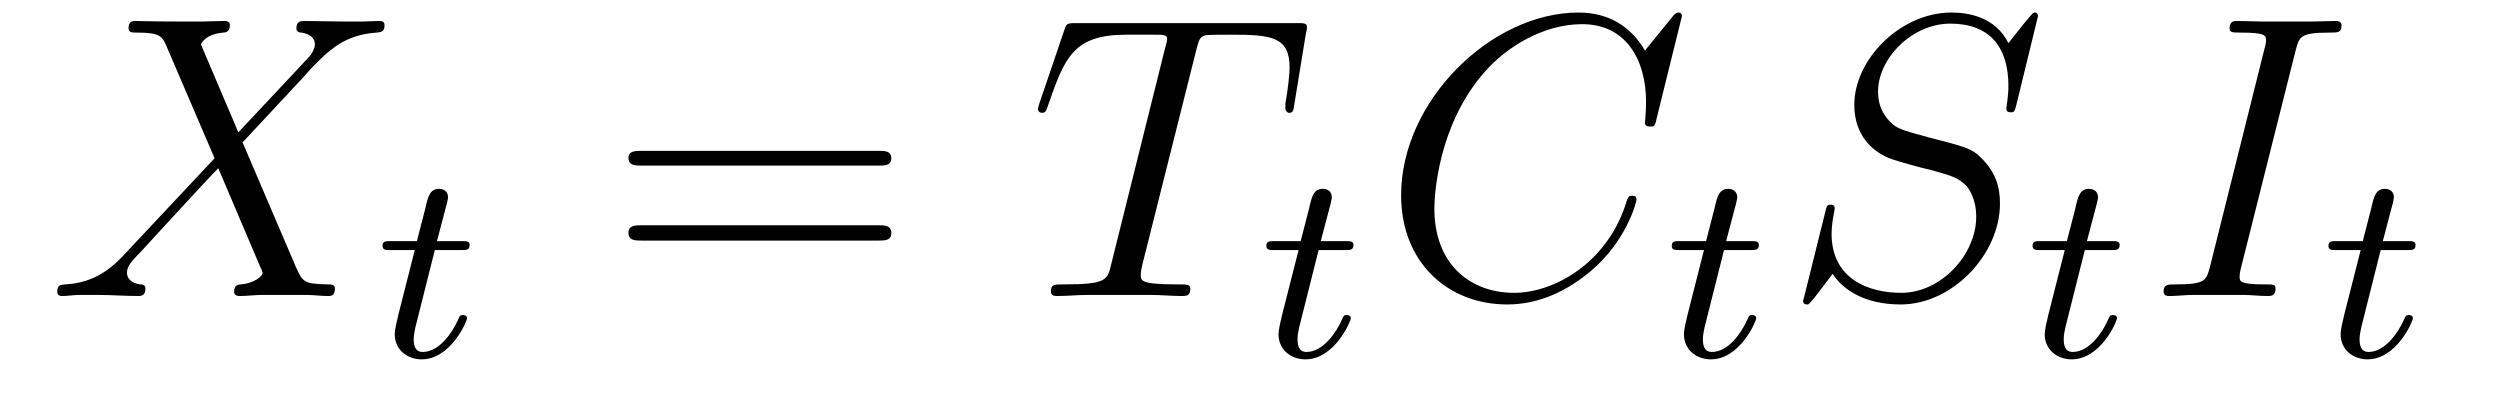
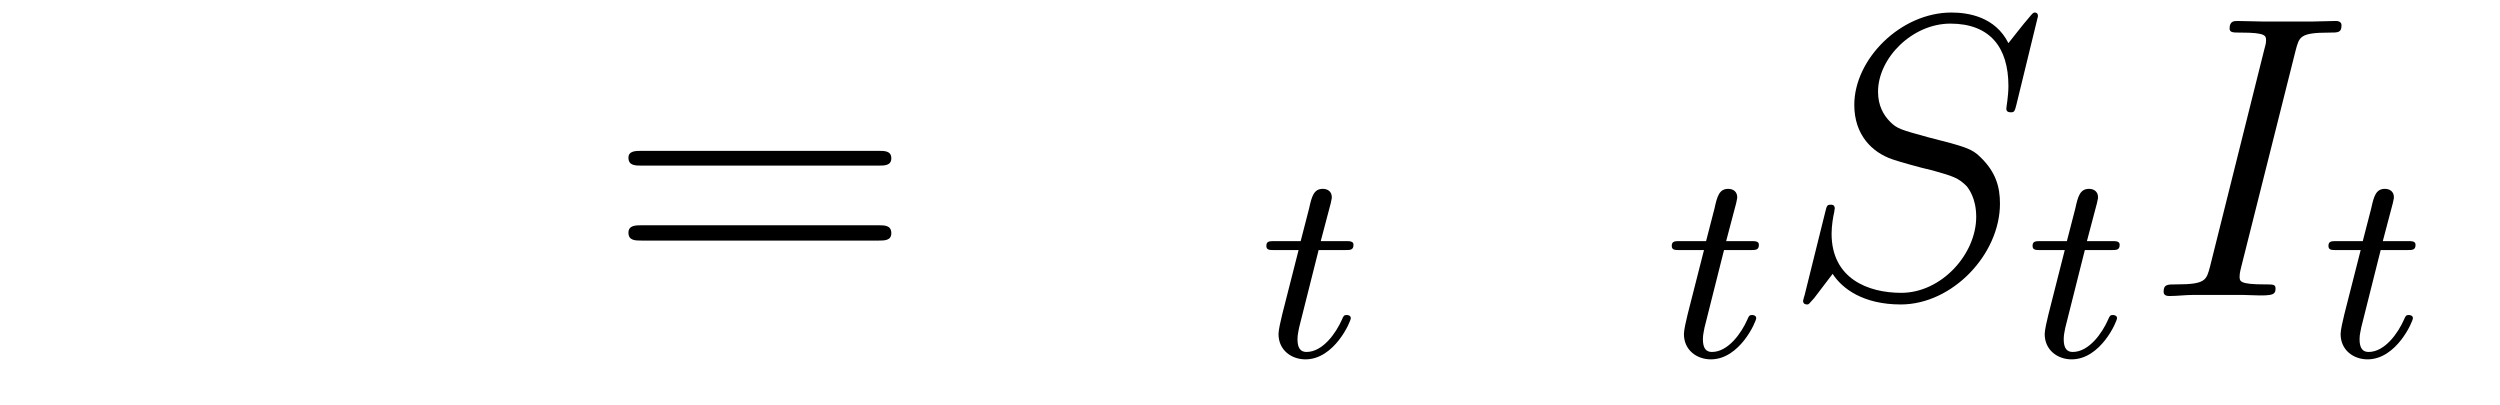
<svg xmlns="http://www.w3.org/2000/svg" height="12pt" version="1.1" viewBox="0 -12 74 12" width="74pt">
  <g id="page1">
    <g transform="matrix(1 0 0 1 -127 651)">
-       <path d="M134.055 -659.082L132.945 -661.691C133.102 -661.973 133.445 -662.019 133.602 -662.035C133.664 -662.035 133.805 -662.051 133.805 -662.254C133.805 -662.379 133.695 -662.379 133.617 -662.379C133.414 -662.379 133.18 -662.363 132.977 -662.363H132.289C131.555 -662.363 131.039 -662.379 131.023 -662.379C130.93 -662.379 130.805 -662.379 130.805 -662.16C130.805 -662.035 130.914 -662.035 131.07 -662.035C131.758 -662.035 131.805 -661.91 131.93 -661.629L133.352 -658.316L130.758 -655.551C130.336 -655.082 129.82 -654.629 128.93 -654.582C128.789 -654.566 128.695 -654.566 128.695 -654.363C128.695 -654.316 128.711 -654.238 128.836 -654.238C129.008 -654.238 129.18 -654.27 129.352 -654.27H129.914C130.289 -654.27 130.711 -654.238 131.086 -654.238C131.164 -654.238 131.305 -654.238 131.305 -654.457C131.305 -654.566 131.227 -654.582 131.148 -654.582C130.914 -654.613 130.758 -654.738 130.758 -654.926C130.758 -655.129 130.898 -655.269 131.242 -655.629L132.305 -656.785C132.57 -657.066 133.195 -657.754 133.461 -658.02L134.711 -655.082C134.727 -655.066 134.773 -654.941 134.773 -654.926C134.773 -654.816 134.508 -654.613 134.133 -654.582C134.055 -654.582 133.93 -654.566 133.93 -654.363C133.93 -654.238 134.055 -654.238 134.102 -654.238C134.305 -654.238 134.555 -654.27 134.758 -654.27H136.07C136.273 -654.27 136.508 -654.238 136.711 -654.238C136.789 -654.238 136.914 -654.238 136.914 -654.457C136.914 -654.582 136.805 -654.582 136.695 -654.582C135.977 -654.598 135.961 -654.66 135.758 -655.098L134.18 -658.785L135.695 -660.41C135.82 -660.535 136.086 -660.832 136.195 -660.957C136.711 -661.488 137.18 -661.973 138.148 -662.035C138.273 -662.051 138.383 -662.051 138.383 -662.254C138.383 -662.379 138.273 -662.379 138.227 -662.379C138.07 -662.379 137.883 -662.363 137.727 -662.363H137.18C136.789 -662.363 136.367 -662.379 136.008 -662.379C135.914 -662.379 135.773 -662.379 135.773 -662.16C135.773 -662.051 135.867 -662.035 135.93 -662.035C136.117 -662.004 136.32 -661.91 136.32 -661.691V-661.66C136.305 -661.582 136.273 -661.457 136.148 -661.316L134.055 -659.082ZM138.117 -654.238" fill-rule="evenodd" />
-       <path d="M139.871 -655.598H140.652C140.809 -655.598 140.902 -655.598 140.902 -655.754C140.902 -655.863 140.793 -655.863 140.668 -655.863H139.934L140.23 -656.988C140.262 -657.113 140.262 -657.16 140.262 -657.16C140.262 -657.332 140.137 -657.41 139.996 -657.41C139.731 -657.41 139.668 -657.191 139.59 -656.832L139.34 -655.863H138.574C138.418 -655.863 138.324 -655.863 138.324 -655.723C138.324 -655.598 138.418 -655.598 138.559 -655.598H139.277L138.793 -653.691C138.746 -653.504 138.684 -653.223 138.684 -653.113C138.684 -652.629 139.074 -652.363 139.48 -652.363C140.34 -652.363 140.824 -653.488 140.824 -653.582C140.824 -653.66 140.746 -653.676 140.699 -653.676C140.621 -653.676 140.605 -653.645 140.559 -653.535C140.387 -653.145 139.996 -652.582 139.512 -652.582C139.34 -652.582 139.246 -652.691 139.246 -652.957C139.246 -653.113 139.277 -653.191 139.293 -653.301L139.871 -655.598ZM141.117 -652.441" fill-rule="evenodd" />
      <path d="M153.008 -658.098C153.18 -658.098 153.383 -658.098 153.383 -658.316C153.383 -658.535 153.18 -658.535 153.008 -658.535H145.992C145.82 -658.535 145.602 -658.535 145.602 -658.332C145.602 -658.098 145.805 -658.098 145.992 -658.098H153.008ZM153.008 -655.879C153.18 -655.879 153.383 -655.879 153.383 -656.098C153.383 -656.332 153.18 -656.332 153.008 -656.332H145.992C145.82 -656.332 145.602 -656.332 145.602 -656.113C145.602 -655.879 145.805 -655.879 145.992 -655.879H153.008ZM154.078 -654.238" fill-rule="evenodd" />
-       <path d="M162.406 -661.504C162.484 -661.801 162.5 -661.91 162.687 -661.957C162.781 -661.973 163.172 -661.973 163.422 -661.973C164.609 -661.973 165.172 -661.926 165.172 -661.004C165.172 -660.816 165.125 -660.363 165.047 -659.926V-659.785C165.047 -659.738 165.094 -659.66 165.156 -659.66C165.281 -659.66 165.281 -659.723 165.312 -659.91L165.656 -662.019C165.687 -662.129 165.687 -662.16 165.687 -662.191C165.687 -662.316 165.609 -662.316 165.375 -662.316H158.859C158.578 -662.316 158.562 -662.301 158.5 -662.098L157.766 -659.941C157.766 -659.926 157.719 -659.801 157.719 -659.785C157.719 -659.723 157.766 -659.66 157.844 -659.66C157.938 -659.66 157.969 -659.707 158.016 -659.863C158.516 -661.301 158.766 -661.973 160.344 -661.973H161.141C161.438 -661.973 161.547 -661.973 161.547 -661.848C161.547 -661.801 161.547 -661.785 161.484 -661.566L159.891 -655.176C159.781 -654.707 159.75 -654.582 158.484 -654.582C158.187 -654.582 158.109 -654.582 158.109 -654.363C158.109 -654.238 158.234 -654.238 158.297 -654.238C158.594 -654.238 158.906 -654.27 159.203 -654.27H161.063C161.359 -654.27 161.688 -654.238 161.984 -654.238C162.109 -654.238 162.234 -654.238 162.234 -654.457C162.234 -654.582 162.141 -654.582 161.844 -654.582C160.766 -654.582 160.766 -654.691 160.766 -654.863C160.766 -654.879 160.766 -654.973 160.812 -655.16L162.406 -661.504ZM164.277 -654.238" fill-rule="evenodd" />
      <path d="M166.031 -655.598H166.812C166.969 -655.598 167.063 -655.598 167.063 -655.754C167.063 -655.863 166.953 -655.863 166.828 -655.863H166.094L166.391 -656.988C166.422 -657.113 166.422 -657.16 166.422 -657.16C166.422 -657.332 166.297 -657.41 166.156 -657.41C165.891 -657.41 165.828 -657.191 165.75 -656.832L165.5 -655.863H164.734C164.578 -655.863 164.484 -655.863 164.484 -655.723C164.484 -655.598 164.578 -655.598 164.719 -655.598H165.438L164.953 -653.691C164.906 -653.504 164.844 -653.223 164.844 -653.113C164.844 -652.629 165.234 -652.363 165.641 -652.363C166.5 -652.363 166.984 -653.488 166.984 -653.582C166.984 -653.66 166.906 -653.676 166.859 -653.676C166.781 -653.676 166.766 -653.645 166.719 -653.535C166.547 -653.145 166.156 -652.582 165.672 -652.582C165.5 -652.582 165.406 -652.691 165.406 -652.957C165.406 -653.113 165.438 -653.191 165.453 -653.301L166.031 -655.598ZM167.277 -652.441" fill-rule="evenodd" />
-       <path d="M176.785 -662.52C176.785 -662.629 176.707 -662.629 176.676 -662.629C176.66 -662.629 176.598 -662.629 176.504 -662.504L175.691 -661.504C175.269 -662.223 174.613 -662.629 173.723 -662.629C171.144 -662.629 168.473 -660.02 168.473 -657.223C168.473 -655.223 169.863 -653.988 171.613 -653.988C172.566 -653.988 173.394 -654.395 174.082 -654.973C175.129 -655.848 175.441 -657.004 175.441 -657.098C175.441 -657.207 175.348 -657.207 175.301 -657.207C175.191 -657.207 175.191 -657.129 175.16 -657.082C174.613 -655.223 173.004 -654.332 171.816 -654.332C170.551 -654.332 169.457 -655.145 169.457 -656.832C169.457 -657.223 169.566 -659.285 170.926 -660.848C171.582 -661.613 172.691 -662.285 173.832 -662.285C175.145 -662.285 175.723 -661.207 175.723 -659.988C175.723 -659.676 175.691 -659.41 175.691 -659.363C175.691 -659.254 175.801 -659.254 175.848 -659.254C175.973 -659.254 175.988 -659.27 176.035 -659.488L176.785 -662.52ZM176.277 -654.238" fill-rule="evenodd" />
      <path d="M178.031 -655.598H178.812C178.969 -655.598 179.063 -655.598 179.063 -655.754C179.063 -655.863 178.953 -655.863 178.828 -655.863H178.094L178.391 -656.988C178.422 -657.113 178.422 -657.16 178.422 -657.16C178.422 -657.332 178.297 -657.41 178.156 -657.41C177.891 -657.41 177.828 -657.191 177.75 -656.832L177.5 -655.863H176.734C176.578 -655.863 176.484 -655.863 176.484 -655.723C176.484 -655.598 176.578 -655.598 176.719 -655.598H177.438L176.953 -653.691C176.906 -653.504 176.844 -653.223 176.844 -653.113C176.844 -652.629 177.234 -652.363 177.641 -652.363C178.5 -652.363 178.984 -653.488 178.984 -653.582C178.984 -653.66 178.906 -653.676 178.859 -653.676C178.781 -653.676 178.766 -653.645 178.719 -653.535C178.547 -653.145 178.156 -652.582 177.672 -652.582C177.5 -652.582 177.406 -652.691 177.406 -652.957C177.406 -653.113 177.438 -653.191 177.453 -653.301L178.031 -655.598ZM179.277 -652.441" fill-rule="evenodd" />
      <path d="M187.324 -662.52C187.324 -662.629 187.246 -662.629 187.23 -662.629C187.184 -662.629 187.168 -662.613 187.027 -662.441C186.949 -662.363 186.465 -661.738 186.449 -661.723C186.059 -662.504 185.262 -662.629 184.762 -662.629C183.262 -662.629 181.887 -661.254 181.887 -659.895C181.887 -659.004 182.418 -658.488 183.012 -658.285C183.137 -658.238 183.84 -658.035 184.199 -657.957C184.809 -657.785 184.965 -657.738 185.215 -657.488C185.262 -657.426 185.496 -657.144 185.496 -656.582C185.496 -655.473 184.465 -654.332 183.277 -654.332C182.293 -654.332 181.215 -654.754 181.215 -656.082C181.215 -656.316 181.262 -656.598 181.293 -656.723C181.293 -656.754 181.309 -656.816 181.309 -656.832C181.309 -656.879 181.293 -656.941 181.199 -656.941C181.09 -656.941 181.074 -656.926 181.027 -656.723L180.418 -654.27C180.418 -654.27 180.371 -654.113 180.371 -654.098C180.371 -653.988 180.465 -653.988 180.496 -653.988C180.543 -653.988 180.543 -654.004 180.699 -654.176L181.246 -654.894C181.527 -654.457 182.152 -653.988 183.262 -653.988C184.793 -653.988 186.199 -655.473 186.199 -656.973C186.199 -657.473 186.074 -657.91 185.621 -658.348C185.371 -658.598 185.168 -658.66 184.059 -658.941C183.262 -659.16 183.152 -659.191 182.949 -659.394C182.746 -659.598 182.59 -659.879 182.59 -660.285C182.59 -661.285 183.606 -662.301 184.731 -662.301C185.902 -662.301 186.449 -661.598 186.449 -660.457C186.449 -660.144 186.387 -659.832 186.387 -659.785C186.387 -659.676 186.48 -659.676 186.527 -659.676C186.621 -659.676 186.637 -659.707 186.684 -659.895L187.324 -662.52ZM186.961 -654.238" fill-rule="evenodd" />
      <path d="M188.711 -655.598H189.492C189.648 -655.598 189.742 -655.598 189.742 -655.754C189.742 -655.863 189.633 -655.863 189.508 -655.863H188.773L189.07 -656.988C189.102 -657.113 189.102 -657.16 189.102 -657.16C189.102 -657.332 188.977 -657.41 188.836 -657.41C188.57 -657.41 188.508 -657.191 188.43 -656.832L188.18 -655.863H187.414C187.258 -655.863 187.164 -655.863 187.164 -655.723C187.164 -655.598 187.258 -655.598 187.398 -655.598H188.117L187.633 -653.691C187.586 -653.504 187.523 -653.223 187.523 -653.113C187.523 -652.629 187.914 -652.363 188.32 -652.363C189.18 -652.363 189.664 -653.488 189.664 -653.582C189.664 -653.66 189.586 -653.676 189.539 -653.676C189.461 -653.676 189.445 -653.645 189.398 -653.535C189.227 -653.145 188.836 -652.582 188.352 -652.582C188.18 -652.582 188.086 -652.691 188.086 -652.957C188.086 -653.113 188.117 -653.191 188.133 -653.301L188.711 -655.598ZM189.957 -652.441" fill-rule="evenodd" />
-       <path d="M194.95 -661.504C195.059 -661.91 195.074 -662.035 195.949 -662.035C196.214 -662.035 196.309 -662.035 196.309 -662.254C196.309 -662.379 196.168 -662.379 196.136 -662.379C195.918 -662.379 195.668 -662.363 195.449 -662.363H193.98C193.746 -662.363 193.465 -662.379 193.23 -662.379C193.136 -662.379 192.996 -662.379 192.996 -662.16C192.996 -662.035 193.09 -662.035 193.34 -662.035C194.075 -662.035 194.075 -661.941 194.075 -661.801C194.075 -661.723 194.058 -661.66 194.027 -661.551L192.418 -655.113C192.308 -654.707 192.293 -654.582 191.418 -654.582C191.152 -654.582 191.043 -654.582 191.043 -654.363C191.043 -654.238 191.168 -654.238 191.23 -654.238C191.434 -654.238 191.699 -654.27 191.918 -654.27H193.387C193.621 -654.27 193.886 -654.238 194.122 -654.238C194.215 -654.238 194.356 -654.238 194.356 -654.457C194.356 -654.582 194.293 -654.582 194.027 -654.582C193.292 -654.582 193.292 -654.676 193.292 -654.816C193.292 -654.848 193.292 -654.91 193.34 -655.098L194.95 -661.504ZM195.715 -654.238" fill-rule="evenodd" />
+       <path d="M194.95 -661.504C195.059 -661.91 195.074 -662.035 195.949 -662.035C196.214 -662.035 196.309 -662.035 196.309 -662.254C196.309 -662.379 196.168 -662.379 196.136 -662.379C195.918 -662.379 195.668 -662.363 195.449 -662.363H193.98C193.746 -662.363 193.465 -662.379 193.23 -662.379C193.136 -662.379 192.996 -662.379 192.996 -662.16C192.996 -662.035 193.09 -662.035 193.34 -662.035C194.075 -662.035 194.075 -661.941 194.075 -661.801C194.075 -661.723 194.058 -661.66 194.027 -661.551L192.418 -655.113C192.308 -654.707 192.293 -654.582 191.418 -654.582C191.152 -654.582 191.043 -654.582 191.043 -654.363C191.043 -654.238 191.168 -654.238 191.23 -654.238C191.434 -654.238 191.699 -654.27 191.918 -654.27H193.387C194.215 -654.238 194.356 -654.238 194.356 -654.457C194.356 -654.582 194.293 -654.582 194.027 -654.582C193.292 -654.582 193.292 -654.676 193.292 -654.816C193.292 -654.848 193.292 -654.91 193.34 -655.098L194.95 -661.504ZM195.715 -654.238" fill-rule="evenodd" />
      <path d="M197.468 -655.598H198.25C198.407 -655.598 198.5 -655.598 198.5 -655.754C198.5 -655.863 198.391 -655.863 198.265 -655.863H197.531L197.828 -656.988C197.86 -657.113 197.86 -657.16 197.86 -657.16C197.86 -657.332 197.735 -657.41 197.593 -657.41C197.328 -657.41 197.266 -657.191 197.188 -656.832L196.938 -655.863H196.172C196.015 -655.863 195.922 -655.863 195.922 -655.723C195.922 -655.598 196.015 -655.598 196.157 -655.598H196.876L196.391 -653.691C196.344 -653.504 196.282 -653.223 196.282 -653.113C196.282 -652.629 196.672 -652.363 197.078 -652.363C197.938 -652.363 198.422 -653.488 198.422 -653.582C198.422 -653.66 198.343 -653.676 198.296 -653.676C198.218 -653.676 198.203 -653.645 198.156 -653.535C197.984 -653.145 197.593 -652.582 197.11 -652.582C196.938 -652.582 196.843 -652.691 196.843 -652.957C196.843 -653.113 196.876 -653.191 196.891 -653.301L197.468 -655.598ZM198.715 -652.441" fill-rule="evenodd" />
    </g>
  </g>
</svg>